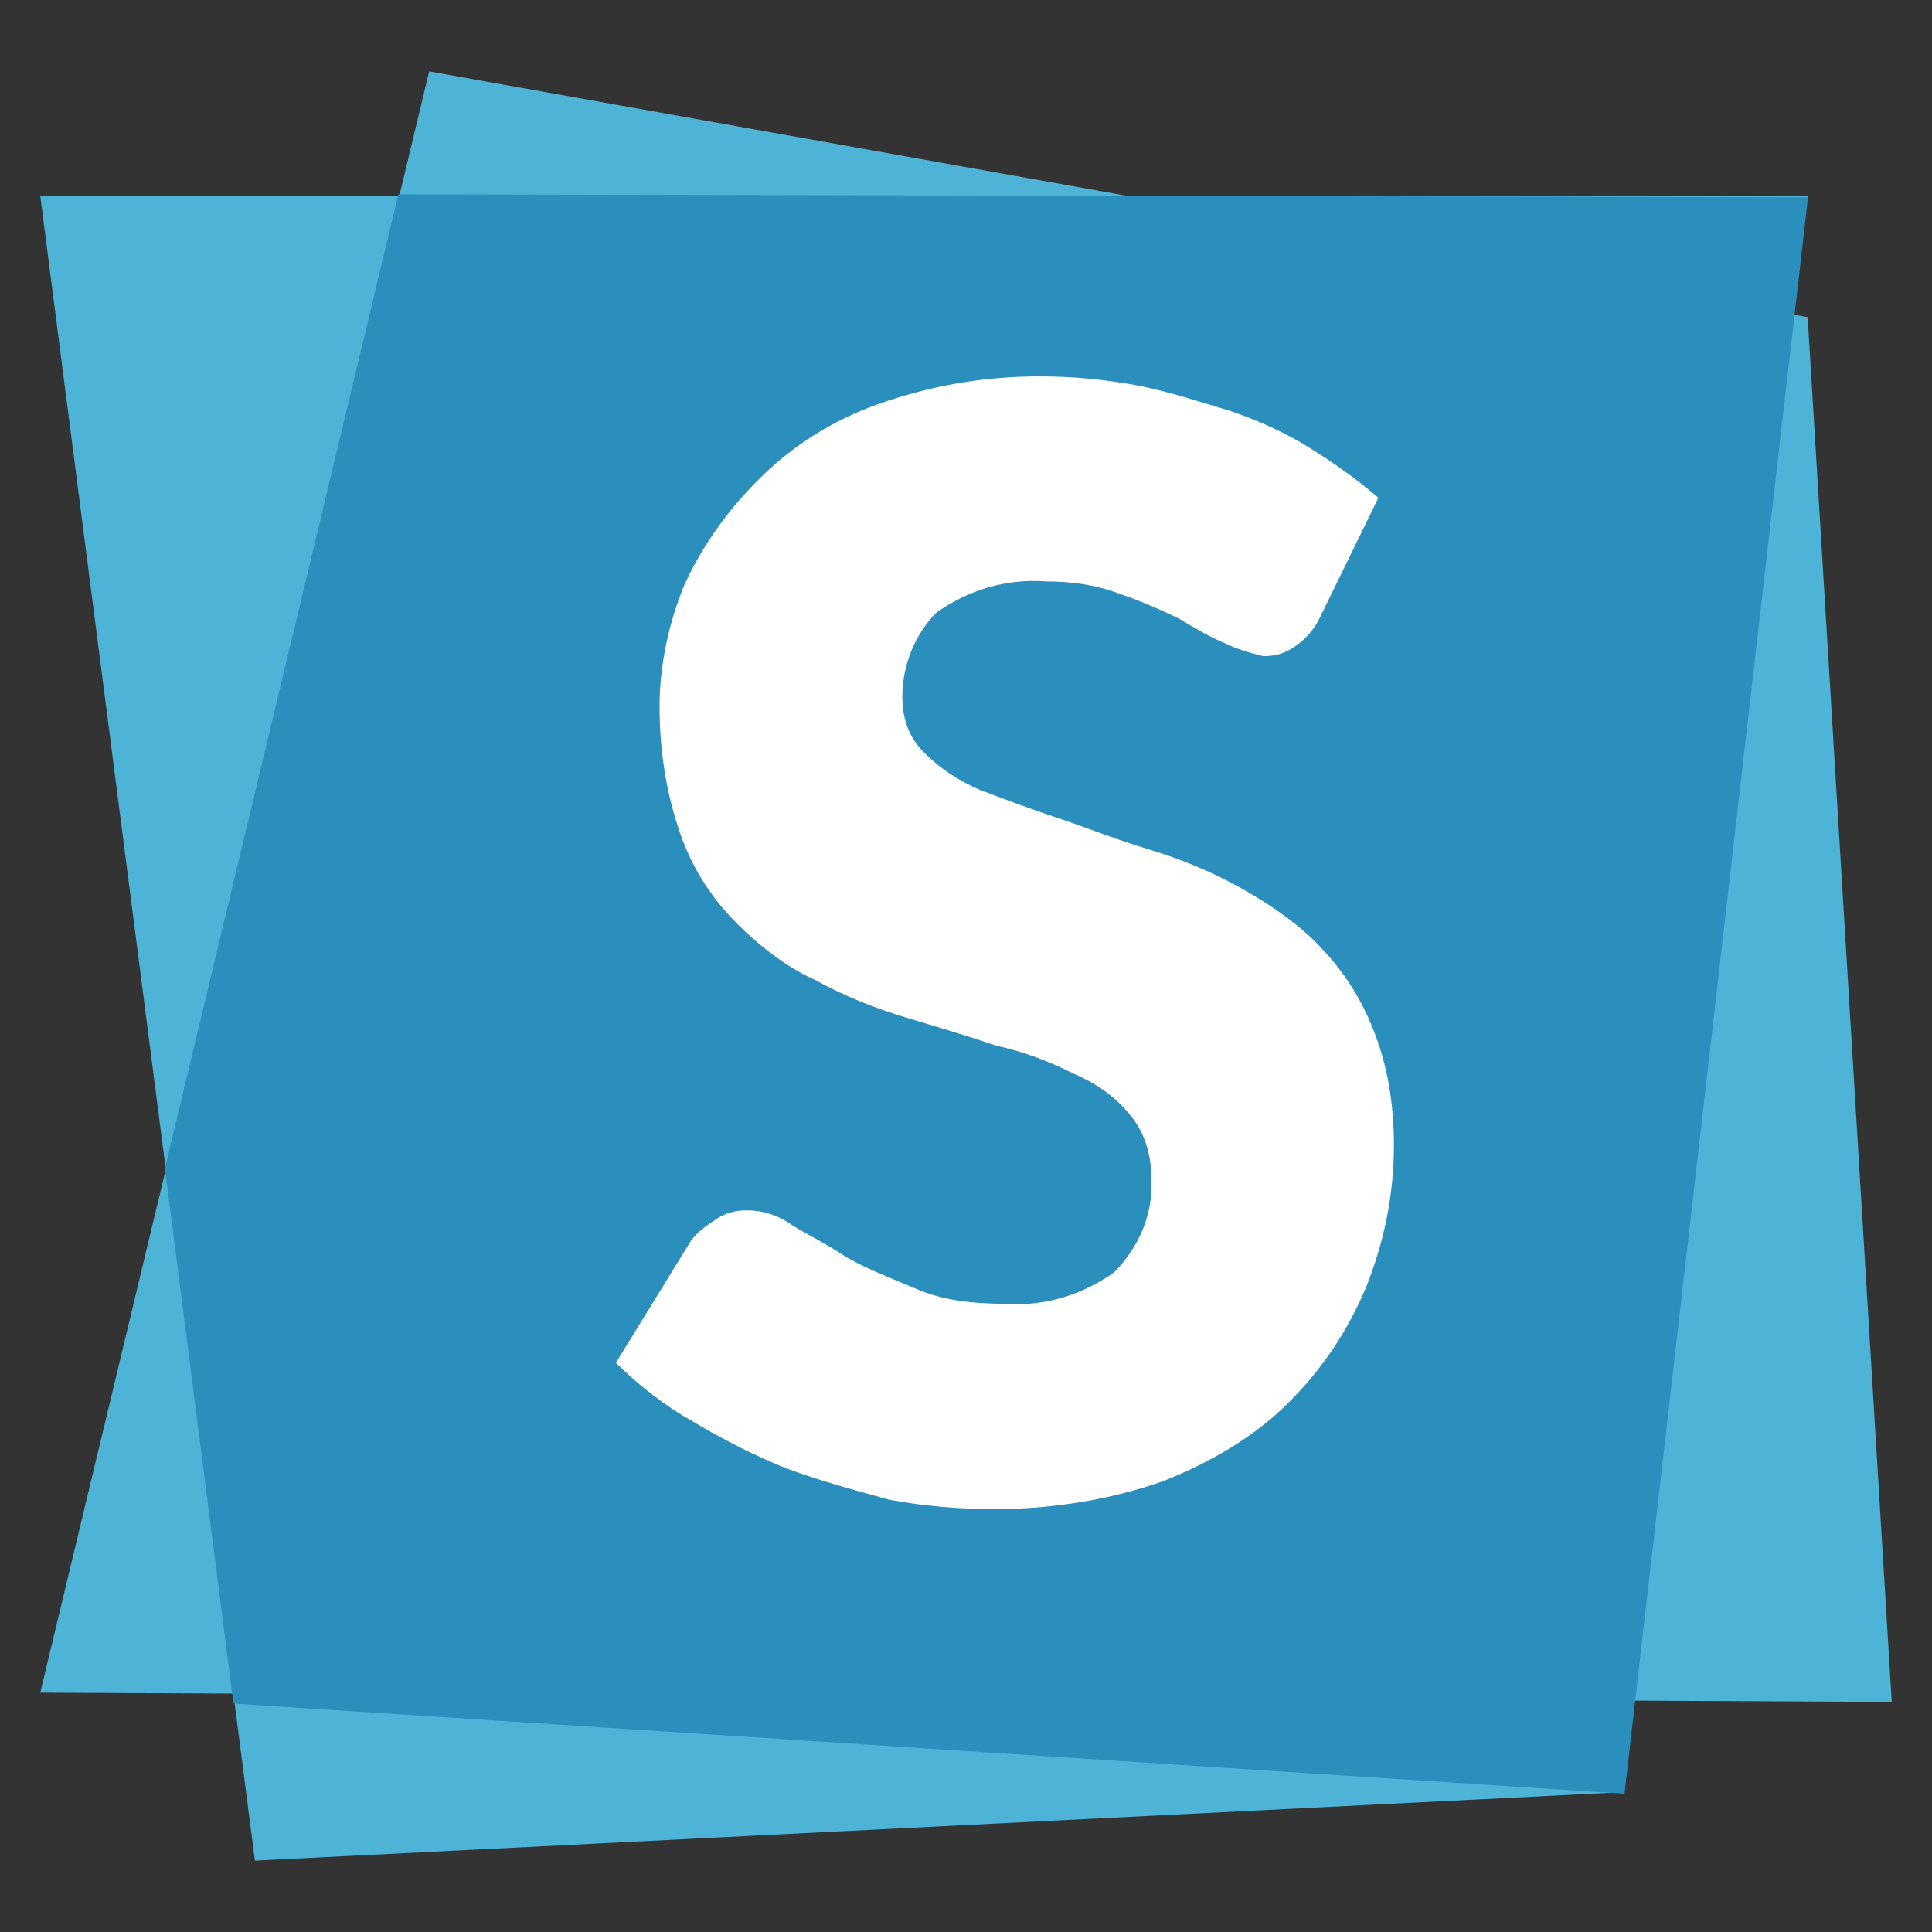
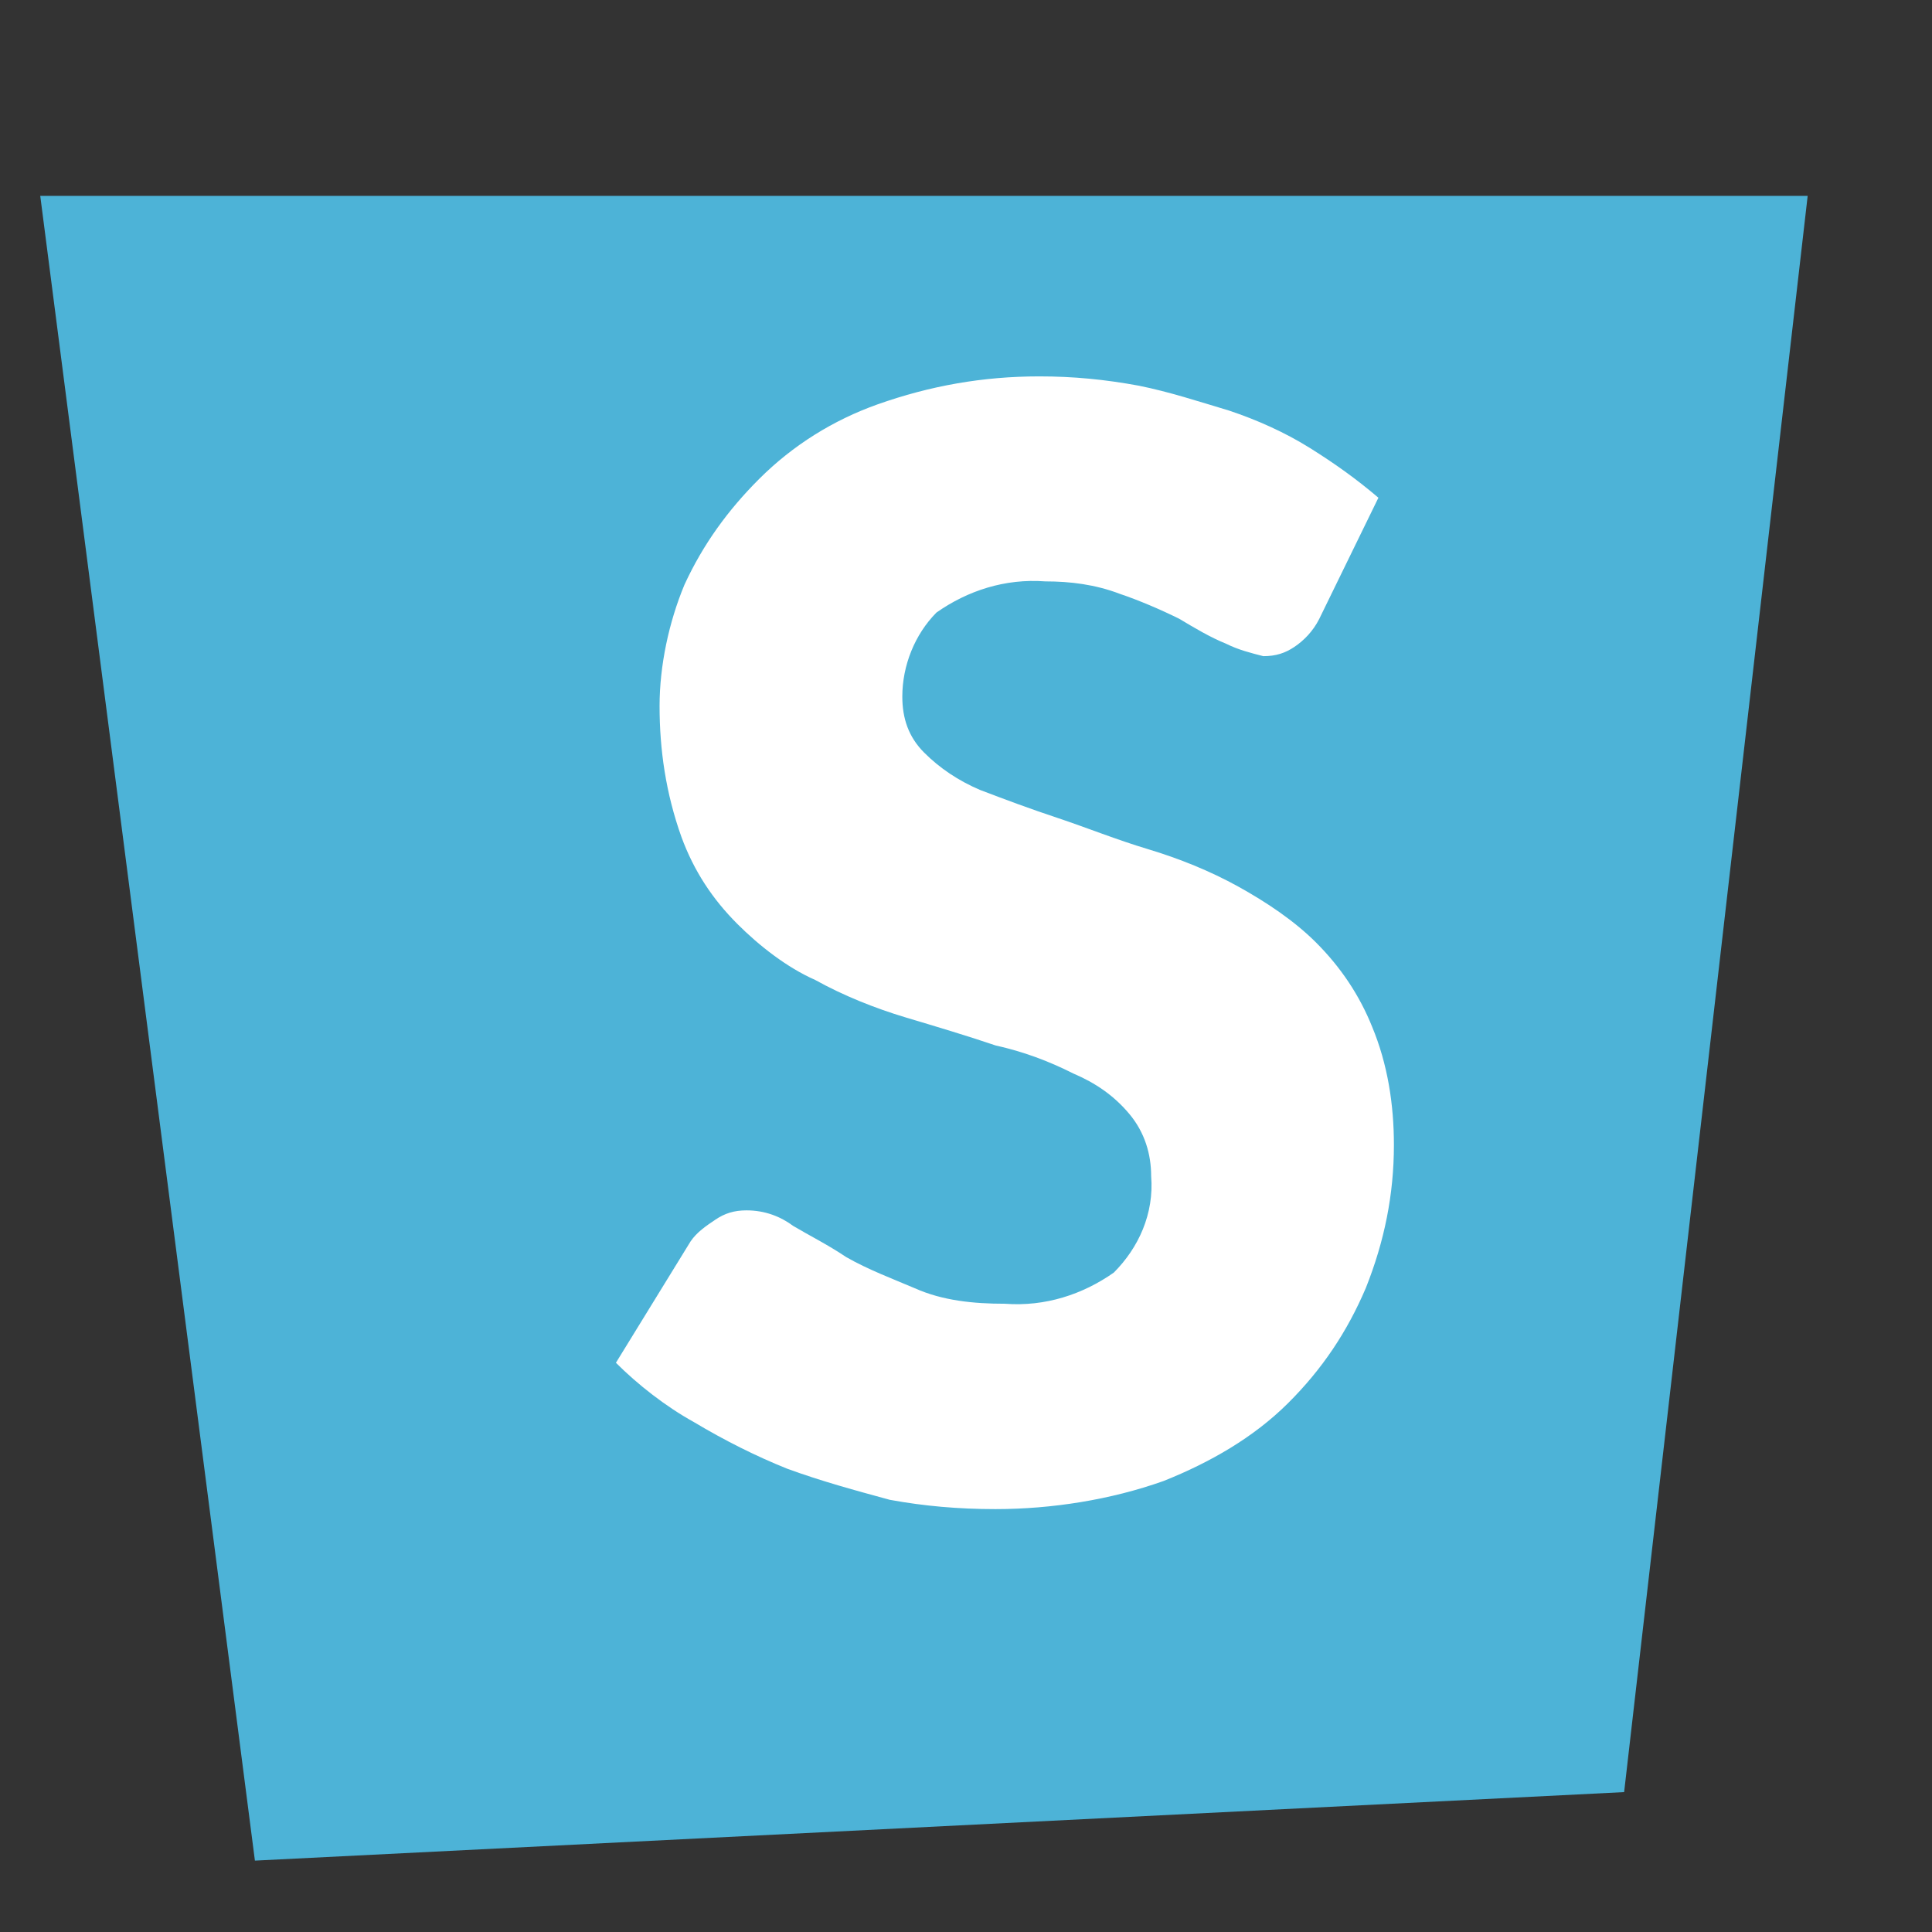
<svg xmlns="http://www.w3.org/2000/svg" id="Layer_1" viewBox="0 0 108 108">
  <rect x="0" y="0" width="108" height="108" fill="#333333" stroke="none" />
  <defs>
    <style>.cls-1{fill:#fff;}.cls-2{fill:#2b8fbe;}.cls-3{fill:#4db3d7;}</style>
  </defs>
  <path class="cls-3" d="M2.25,10.95L14.25,104.01l76.54-3.83L101.05,10.95H2.25Z" />
-   <path class="cls-3" d="M23.99,3.99L2.25,94.62l103.5,.52-4.7-77.41L23.99,3.99Z" />
  <g>
-     <path class="cls-2" d="M101.07,11.03l-78.8-.17-13.05,54.45,3.83,29.92,77.76,5.04" />
    <path class="cls-1" d="M77.05,27.82c-1.22-1.04-2.44-1.91-3.83-2.78s-2.96-1.57-4.52-2.09c-1.74-.52-3.31-1.04-5.04-1.39-1.91-.35-3.65-.52-5.57-.52-3.13,0-6.09,.52-9.05,1.57-2.44,.87-4.7,2.26-6.61,4.17-1.74,1.74-3.13,3.65-4.17,5.91-.87,2.09-1.39,4.52-1.39,6.78,0,2.44,.35,4.87,1.22,7.31,.7,1.91,1.74,3.48,3.13,4.87,1.22,1.22,2.78,2.44,4.35,3.13,1.57,.87,3.31,1.57,5.04,2.09,1.74,.52,3.48,1.04,5.04,1.57,1.57,.35,2.96,.87,4.35,1.57,1.22,.52,2.26,1.22,3.13,2.26s1.22,2.26,1.22,3.48c.17,2.09-.7,4-2.09,5.39-1.74,1.22-3.83,1.91-6.09,1.74-1.74,0-3.48-.17-5.04-.87-1.22-.52-2.61-1.04-3.83-1.74-1.04-.7-2.09-1.22-2.96-1.74-.7-.52-1.57-.87-2.61-.87-.7,0-1.22,.17-1.74,.52s-1.04,.7-1.39,1.22l-4.17,6.78c1.22,1.22,2.78,2.44,4.35,3.31,1.74,1.04,3.48,1.91,5.22,2.61,1.91,.7,3.83,1.22,5.74,1.74,1.91,.35,3.83,.52,5.91,.52,3.13,0,6.44-.52,9.39-1.57,2.61-1.04,5.04-2.44,6.96-4.35s3.31-4,4.35-6.44c1.04-2.61,1.57-5.22,1.57-8,0-2.26-.35-4.52-1.22-6.61-.7-1.74-1.74-3.31-3.13-4.7-1.22-1.22-2.78-2.26-4.35-3.13s-3.31-1.57-5.04-2.09c-1.74-.52-3.48-1.22-5.04-1.74-1.57-.52-2.96-1.04-4.35-1.57-1.22-.52-2.26-1.22-3.13-2.09s-1.22-1.91-1.22-3.13c0-1.74,.7-3.48,1.91-4.7,1.74-1.22,3.83-1.91,6.09-1.74,1.39,0,2.78,.17,4.17,.7,1.04,.35,2.26,.87,3.31,1.39,.87,.52,1.74,1.04,2.61,1.39,.7,.35,1.39,.52,2.09,.7,.7,0,1.22-.17,1.74-.52,.52-.35,1.04-.87,1.39-1.57l3.31-6.78Z" />
  </g>
</svg>